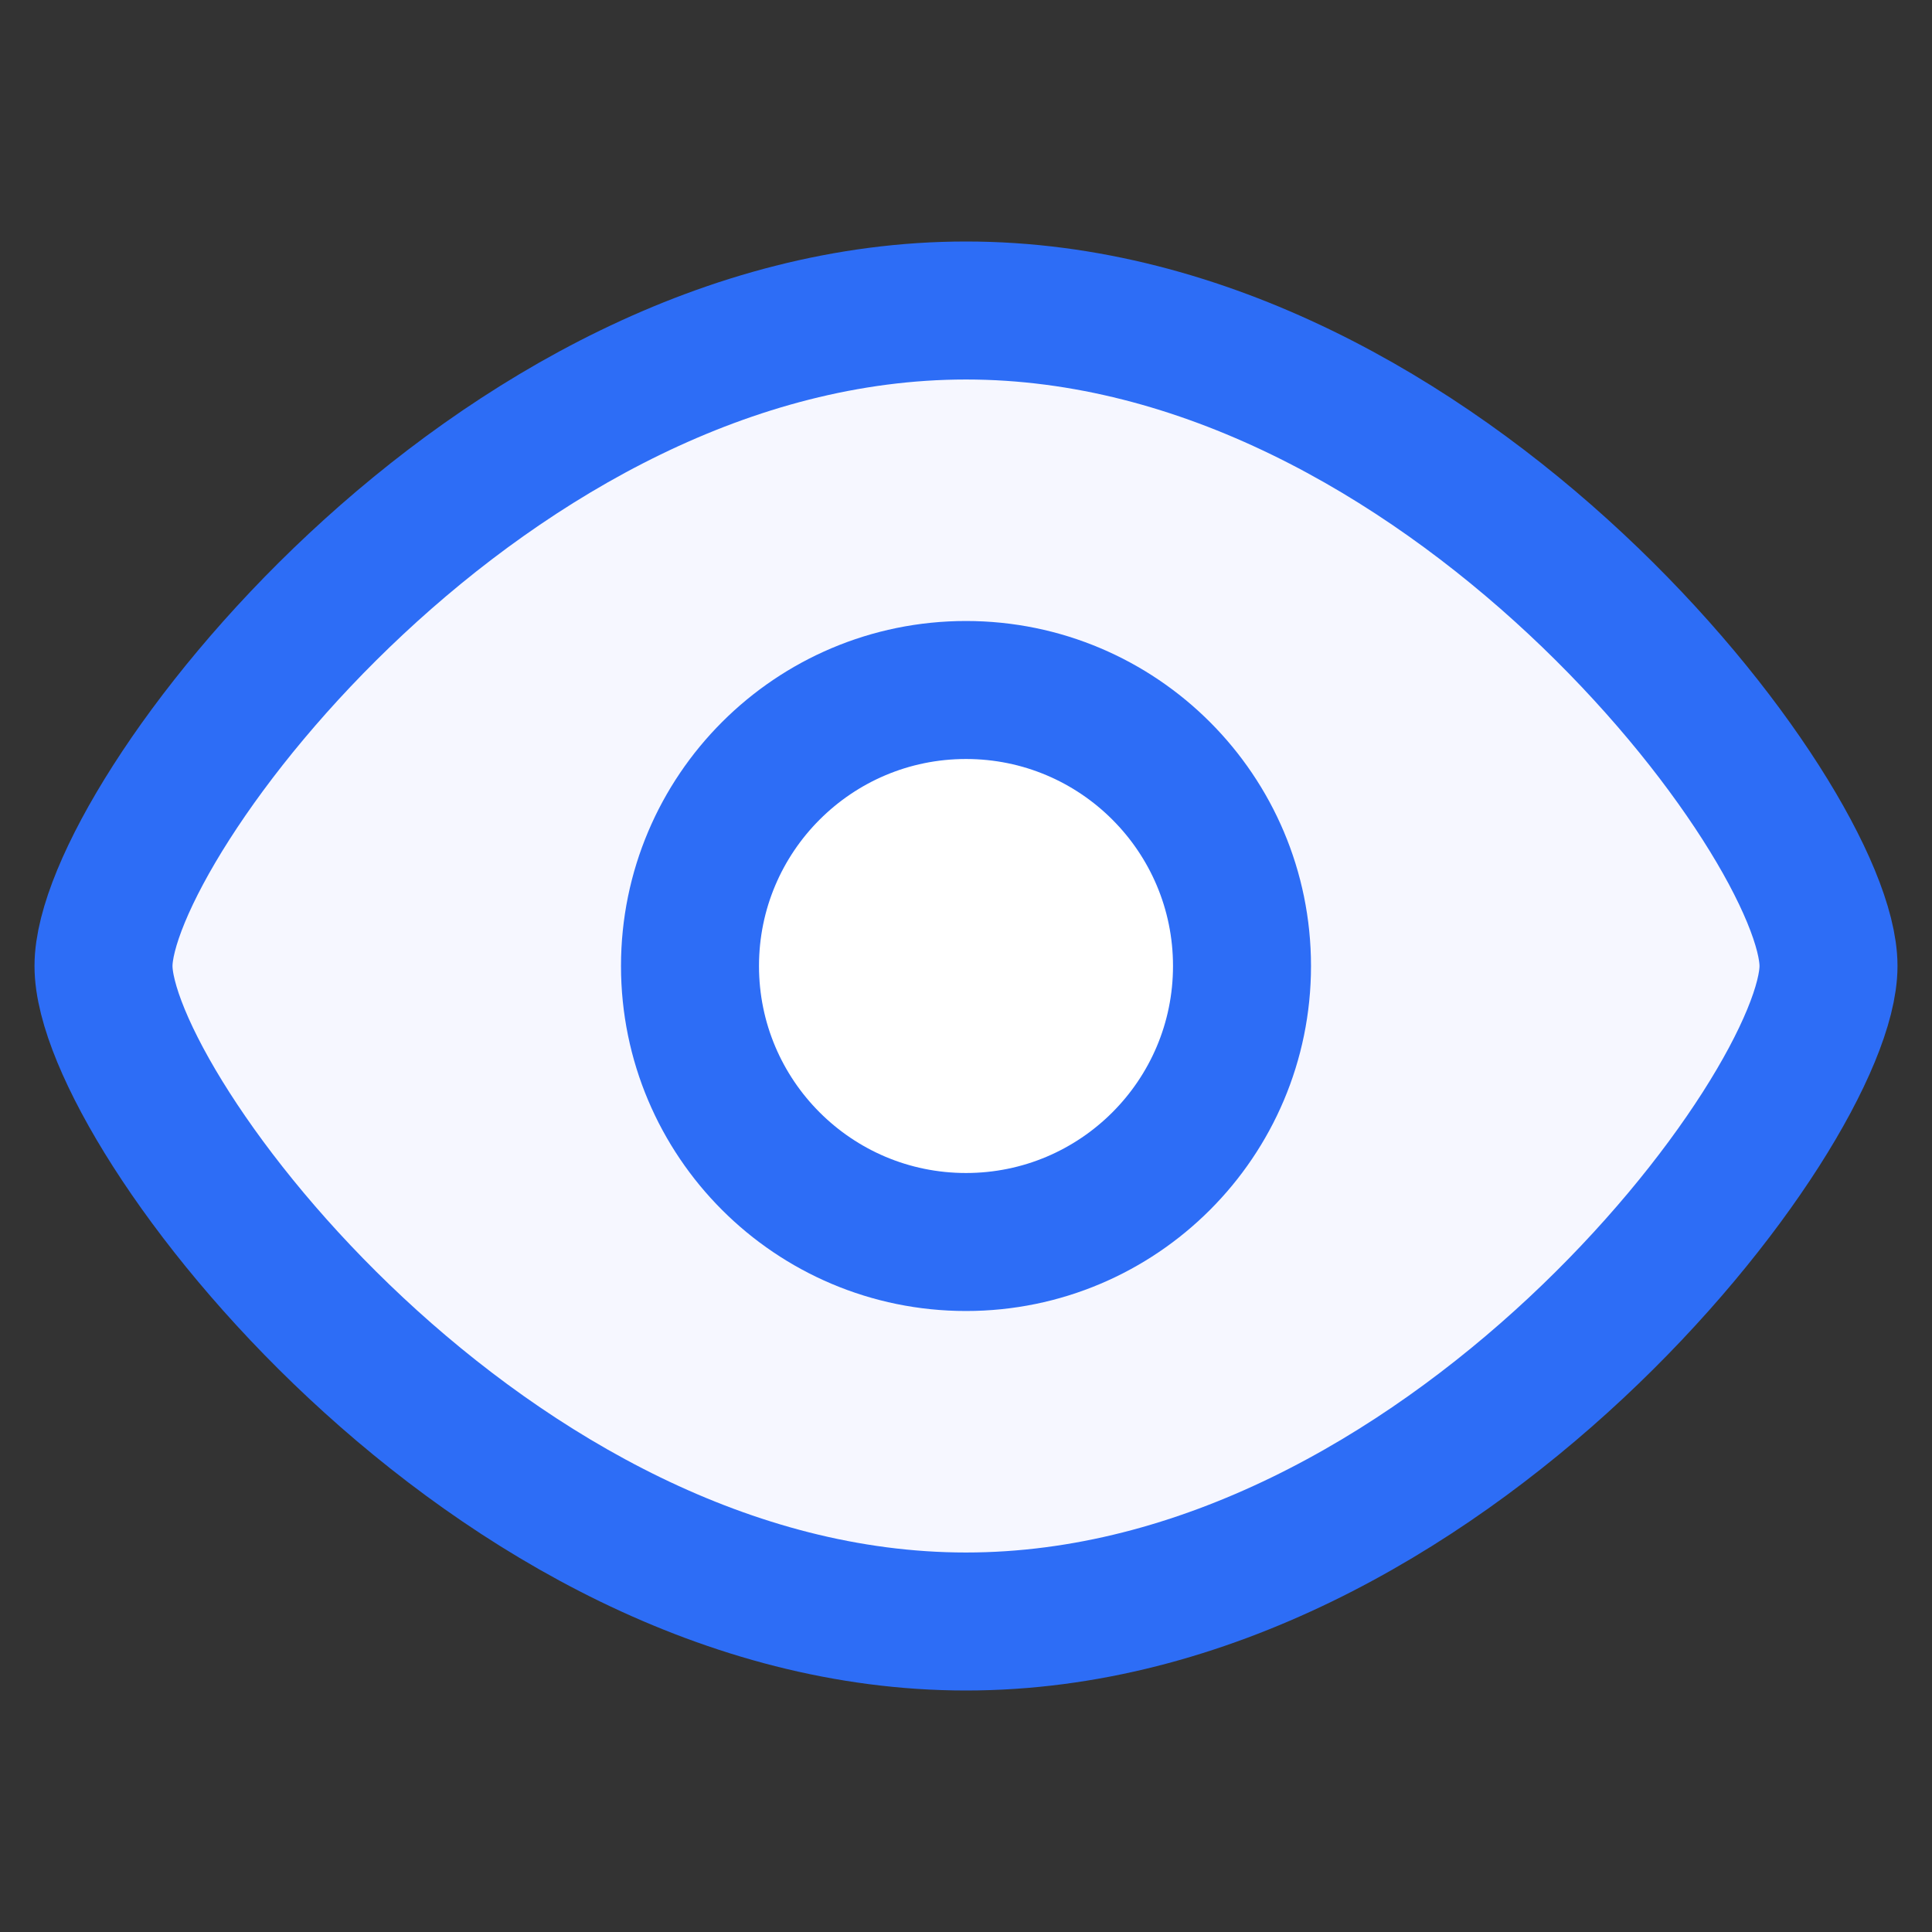
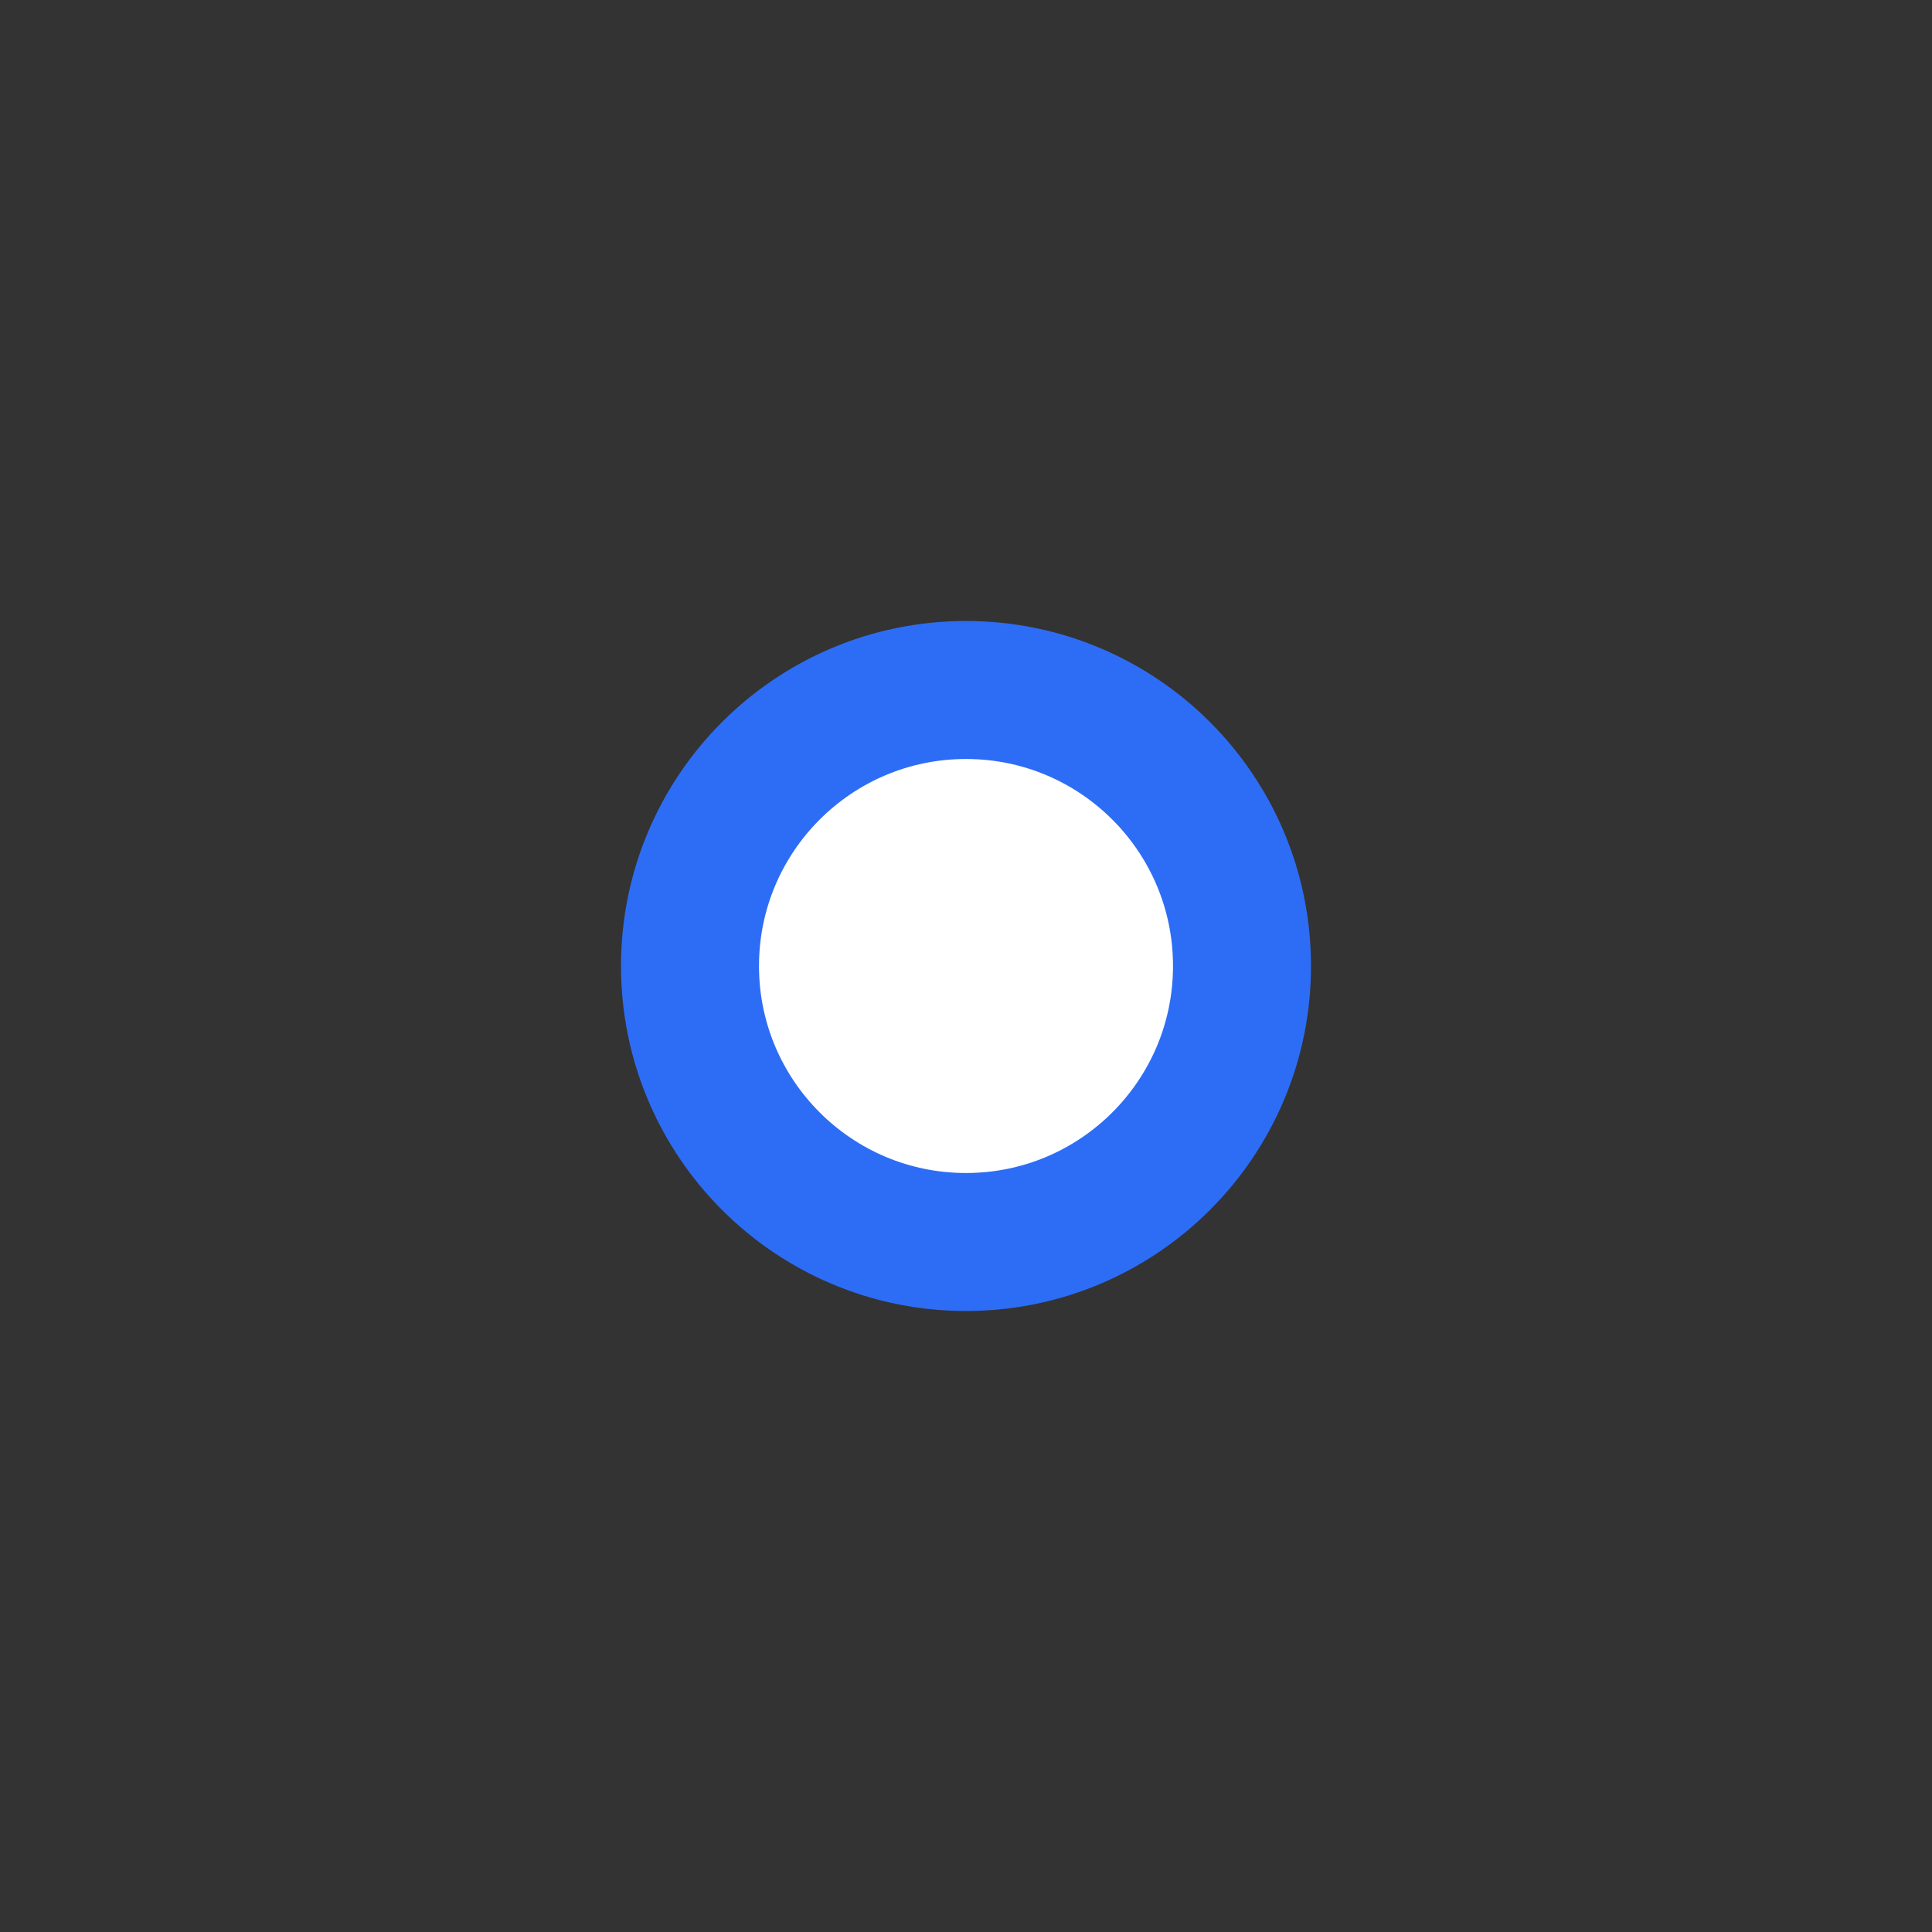
<svg xmlns="http://www.w3.org/2000/svg" width="56" height="56" viewBox="0 0 56 56" fill="none">
  <rect x="0" y="0" width="56" height="56" fill="#333333" stroke="none" />
-   <path d="M53 28C53 32.2 41.807 47 28 47C14.193 47 3 32.2 3 28C3 23.8 14.193 9 28 9C41.807 9 53 23.8 53 28Z" fill="#F6F7FF" />
-   <path d="M53 28C53 32.2 41.807 47 28 47C14.193 47 3 32.2 3 28C3 23.8 14.193 9 28 9C41.807 9 53 23.8 53 28Z" stroke="#2D6DF6" stroke-width="4" stroke-linejoin="round" />
-   <path d="M28 36C32.418 36 36 32.418 36 28C36 23.582 32.418 20 28 20C23.582 20 20 23.582 20 28C20 32.418 23.582 36 28 36Z" fill="white" stroke="#2D6DF6" stroke-width="4" stroke-linecap="round" stroke-linejoin="round" />
+   <path d="M28 36C32.418 36 36 32.418 36 28C36 23.582 32.418 20 28 20C23.582 20 20 23.582 20 28C20 32.418 23.582 36 28 36" fill="white" stroke="#2D6DF6" stroke-width="4" stroke-linecap="round" stroke-linejoin="round" />
</svg>